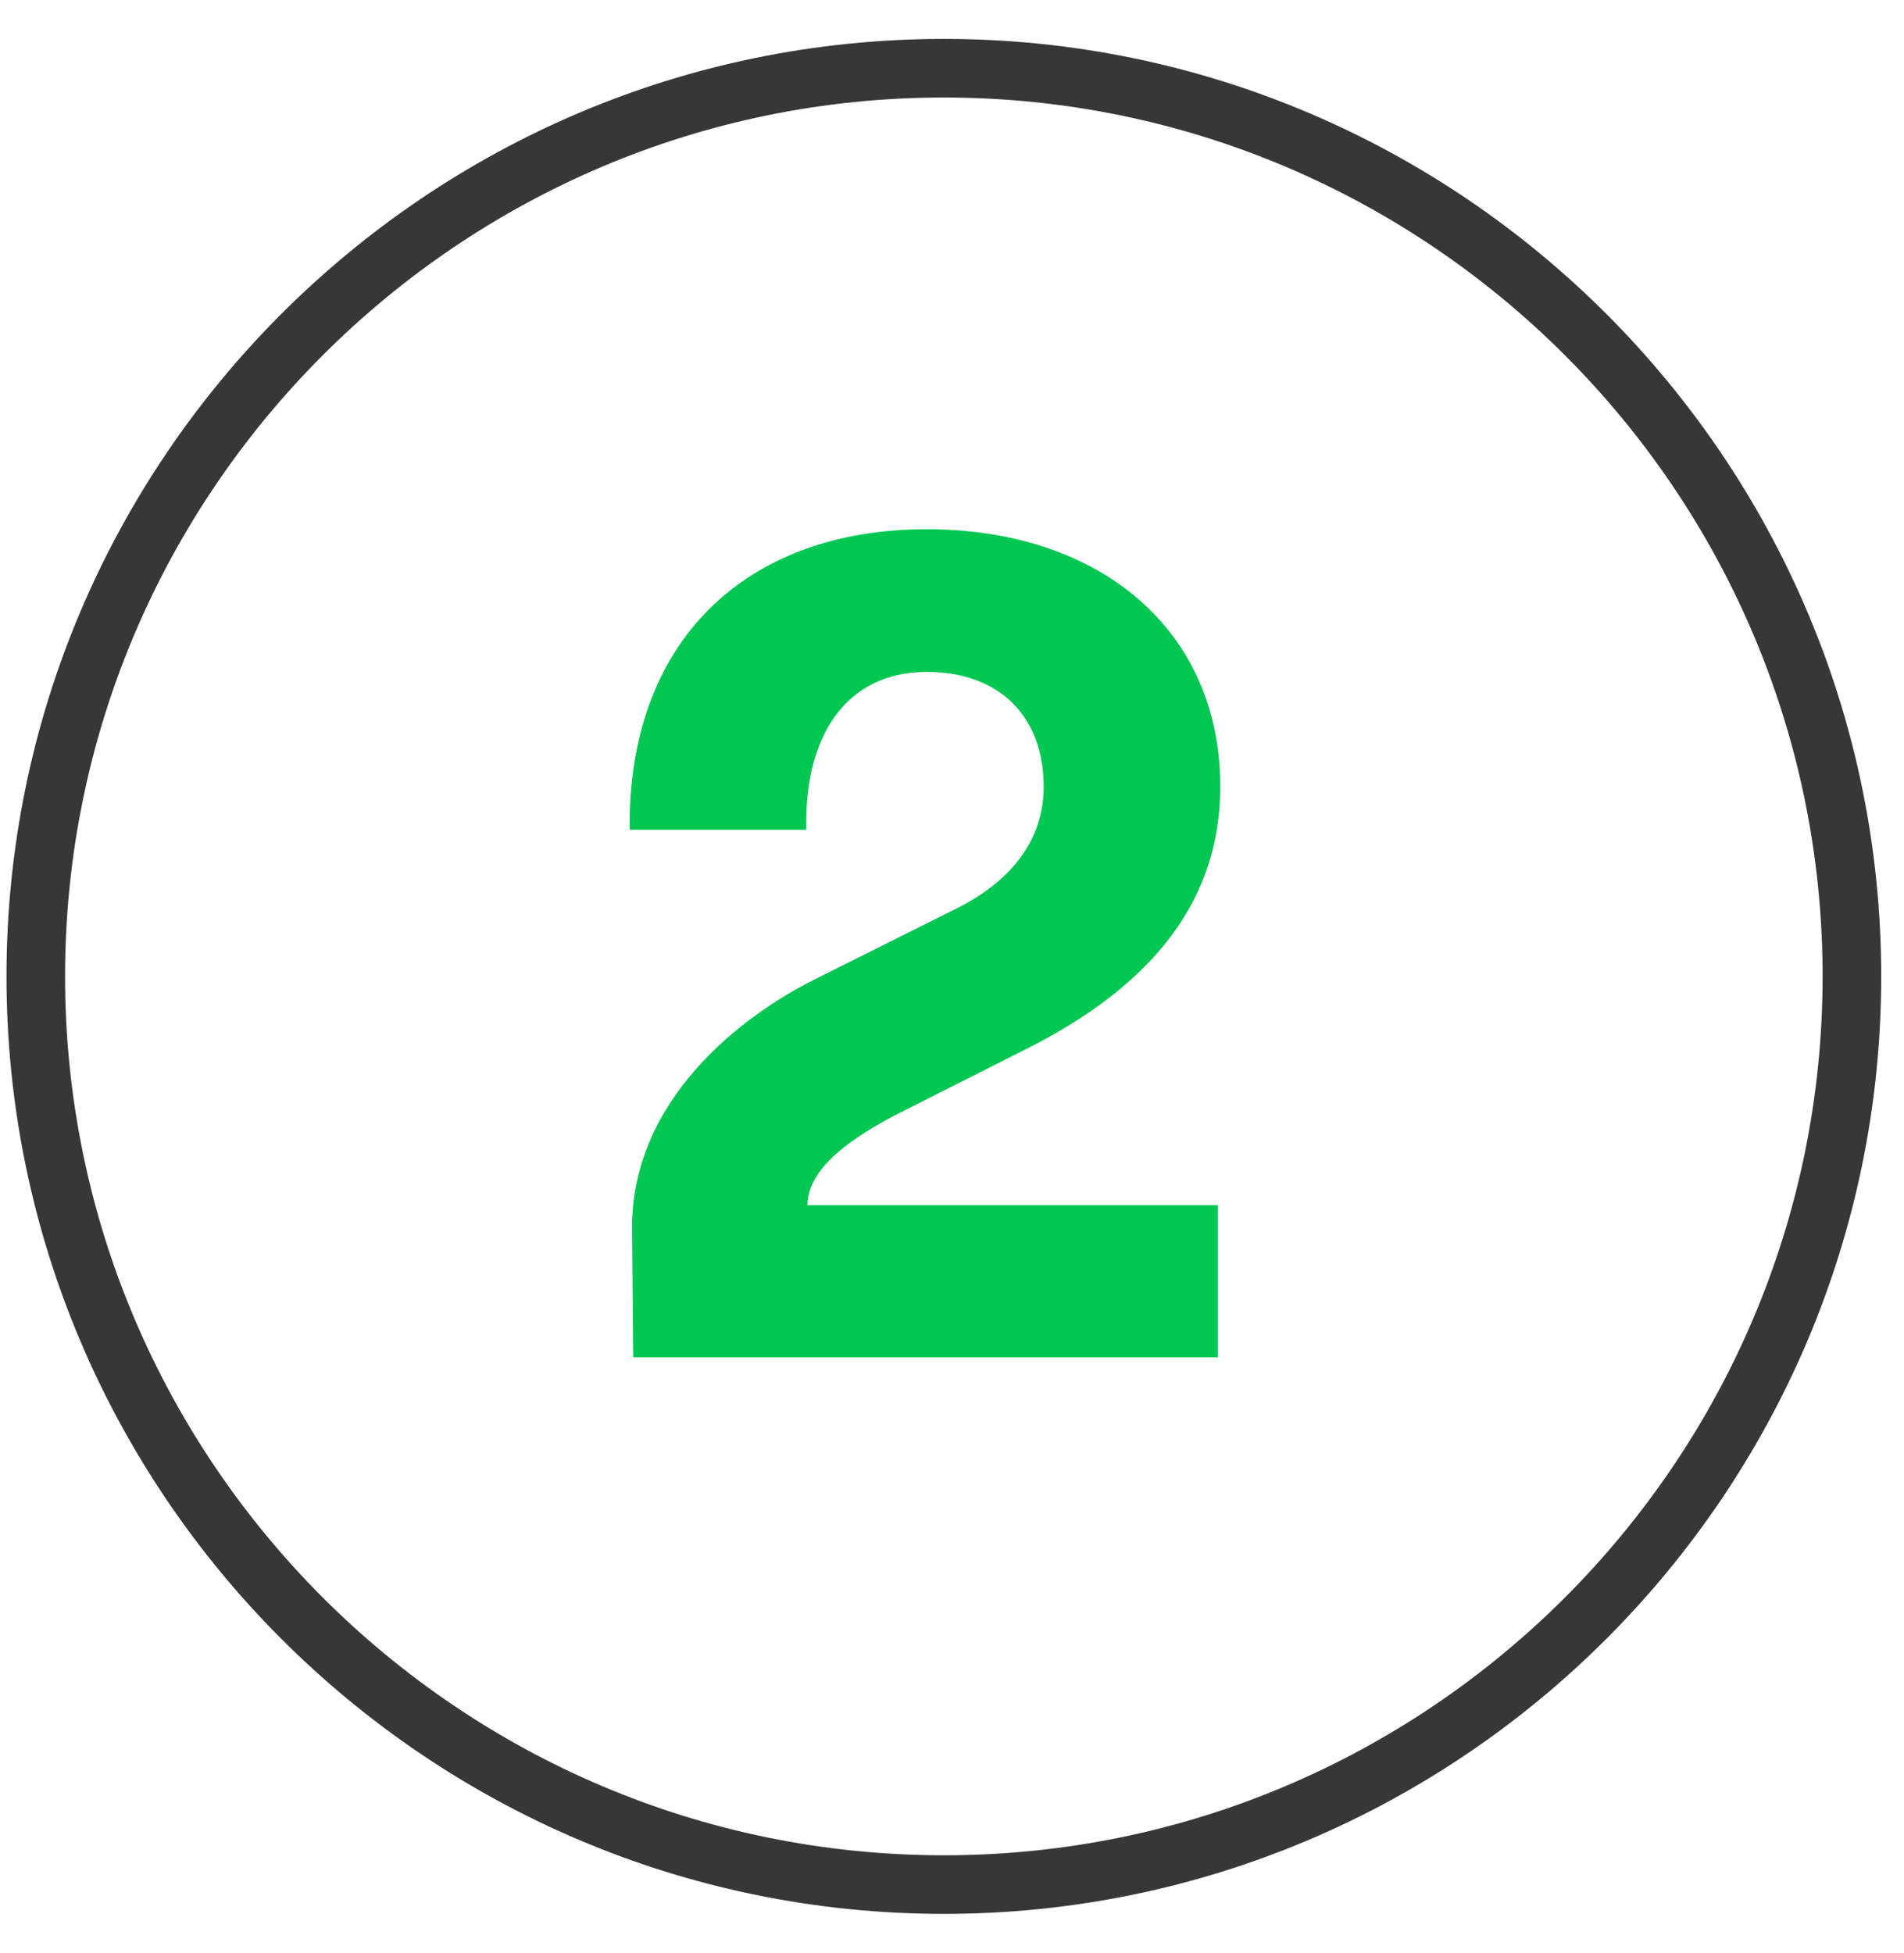
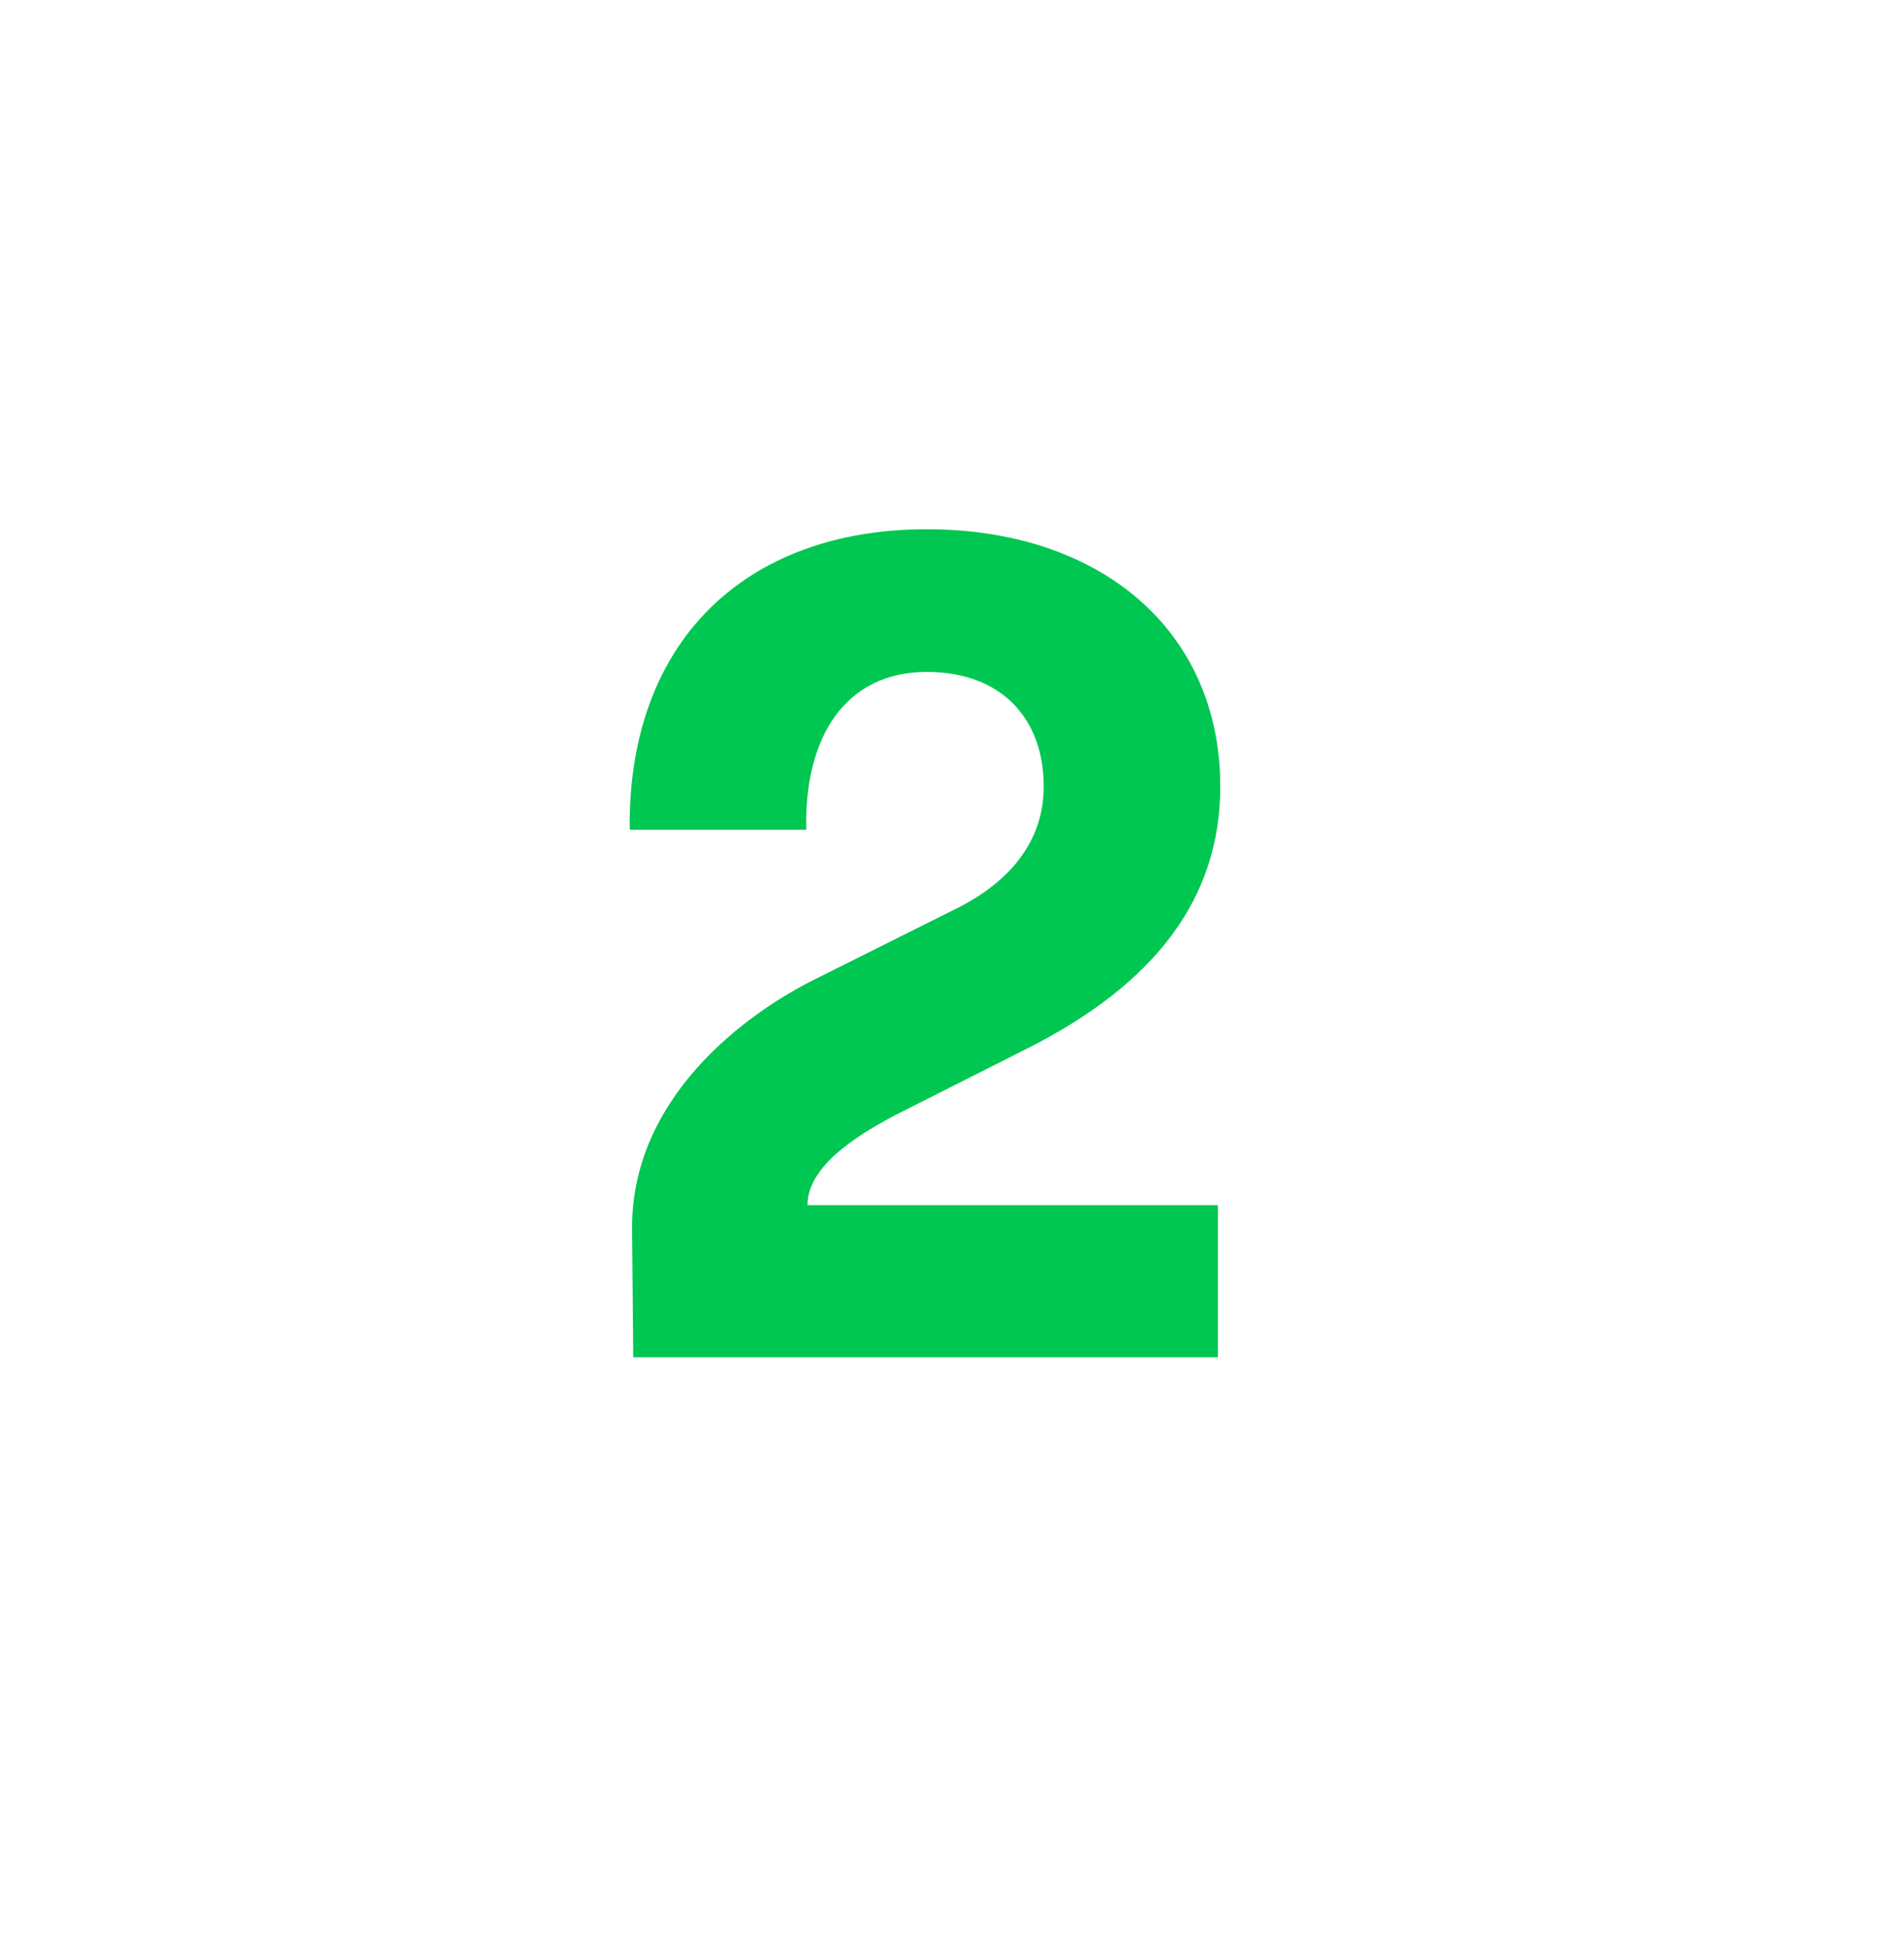
<svg xmlns="http://www.w3.org/2000/svg" width="39" height="40" viewBox="0 0 39 40" fill="none">
-   <path d="M19.333 39.197C8.749 39.197 0.133 30.581 0.133 19.997C0.133 9.413 8.749 0.797 19.333 0.797C29.917 0.797 38.533 9.413 38.533 19.997C38.533 30.581 29.917 39.197 19.333 39.197ZM19.333 1.997C9.409 1.997 1.333 10.073 1.333 19.997C1.333 29.921 9.409 37.997 19.333 37.997C29.257 37.997 37.333 29.921 37.333 19.997C37.333 10.073 29.257 1.997 19.333 1.997Z" fill="#363738" />
  <path d="M12.899 16.994C12.851 13.162 15.246 10.839 18.983 10.839C22.552 10.839 24.995 12.923 24.995 16.108C24.995 18.384 23.678 20.156 20.995 21.497L18.336 22.839C17.522 23.27 16.54 23.893 16.54 24.683H24.947V27.797H12.971L12.947 25.138C12.947 22.527 15.175 20.803 16.732 20.036L19.462 18.671C20.684 18.096 21.378 17.234 21.378 16.108C21.378 14.695 20.492 13.761 18.983 13.761C17.33 13.761 16.468 15.078 16.516 16.994H12.899Z" fill="#00C752" />
</svg>